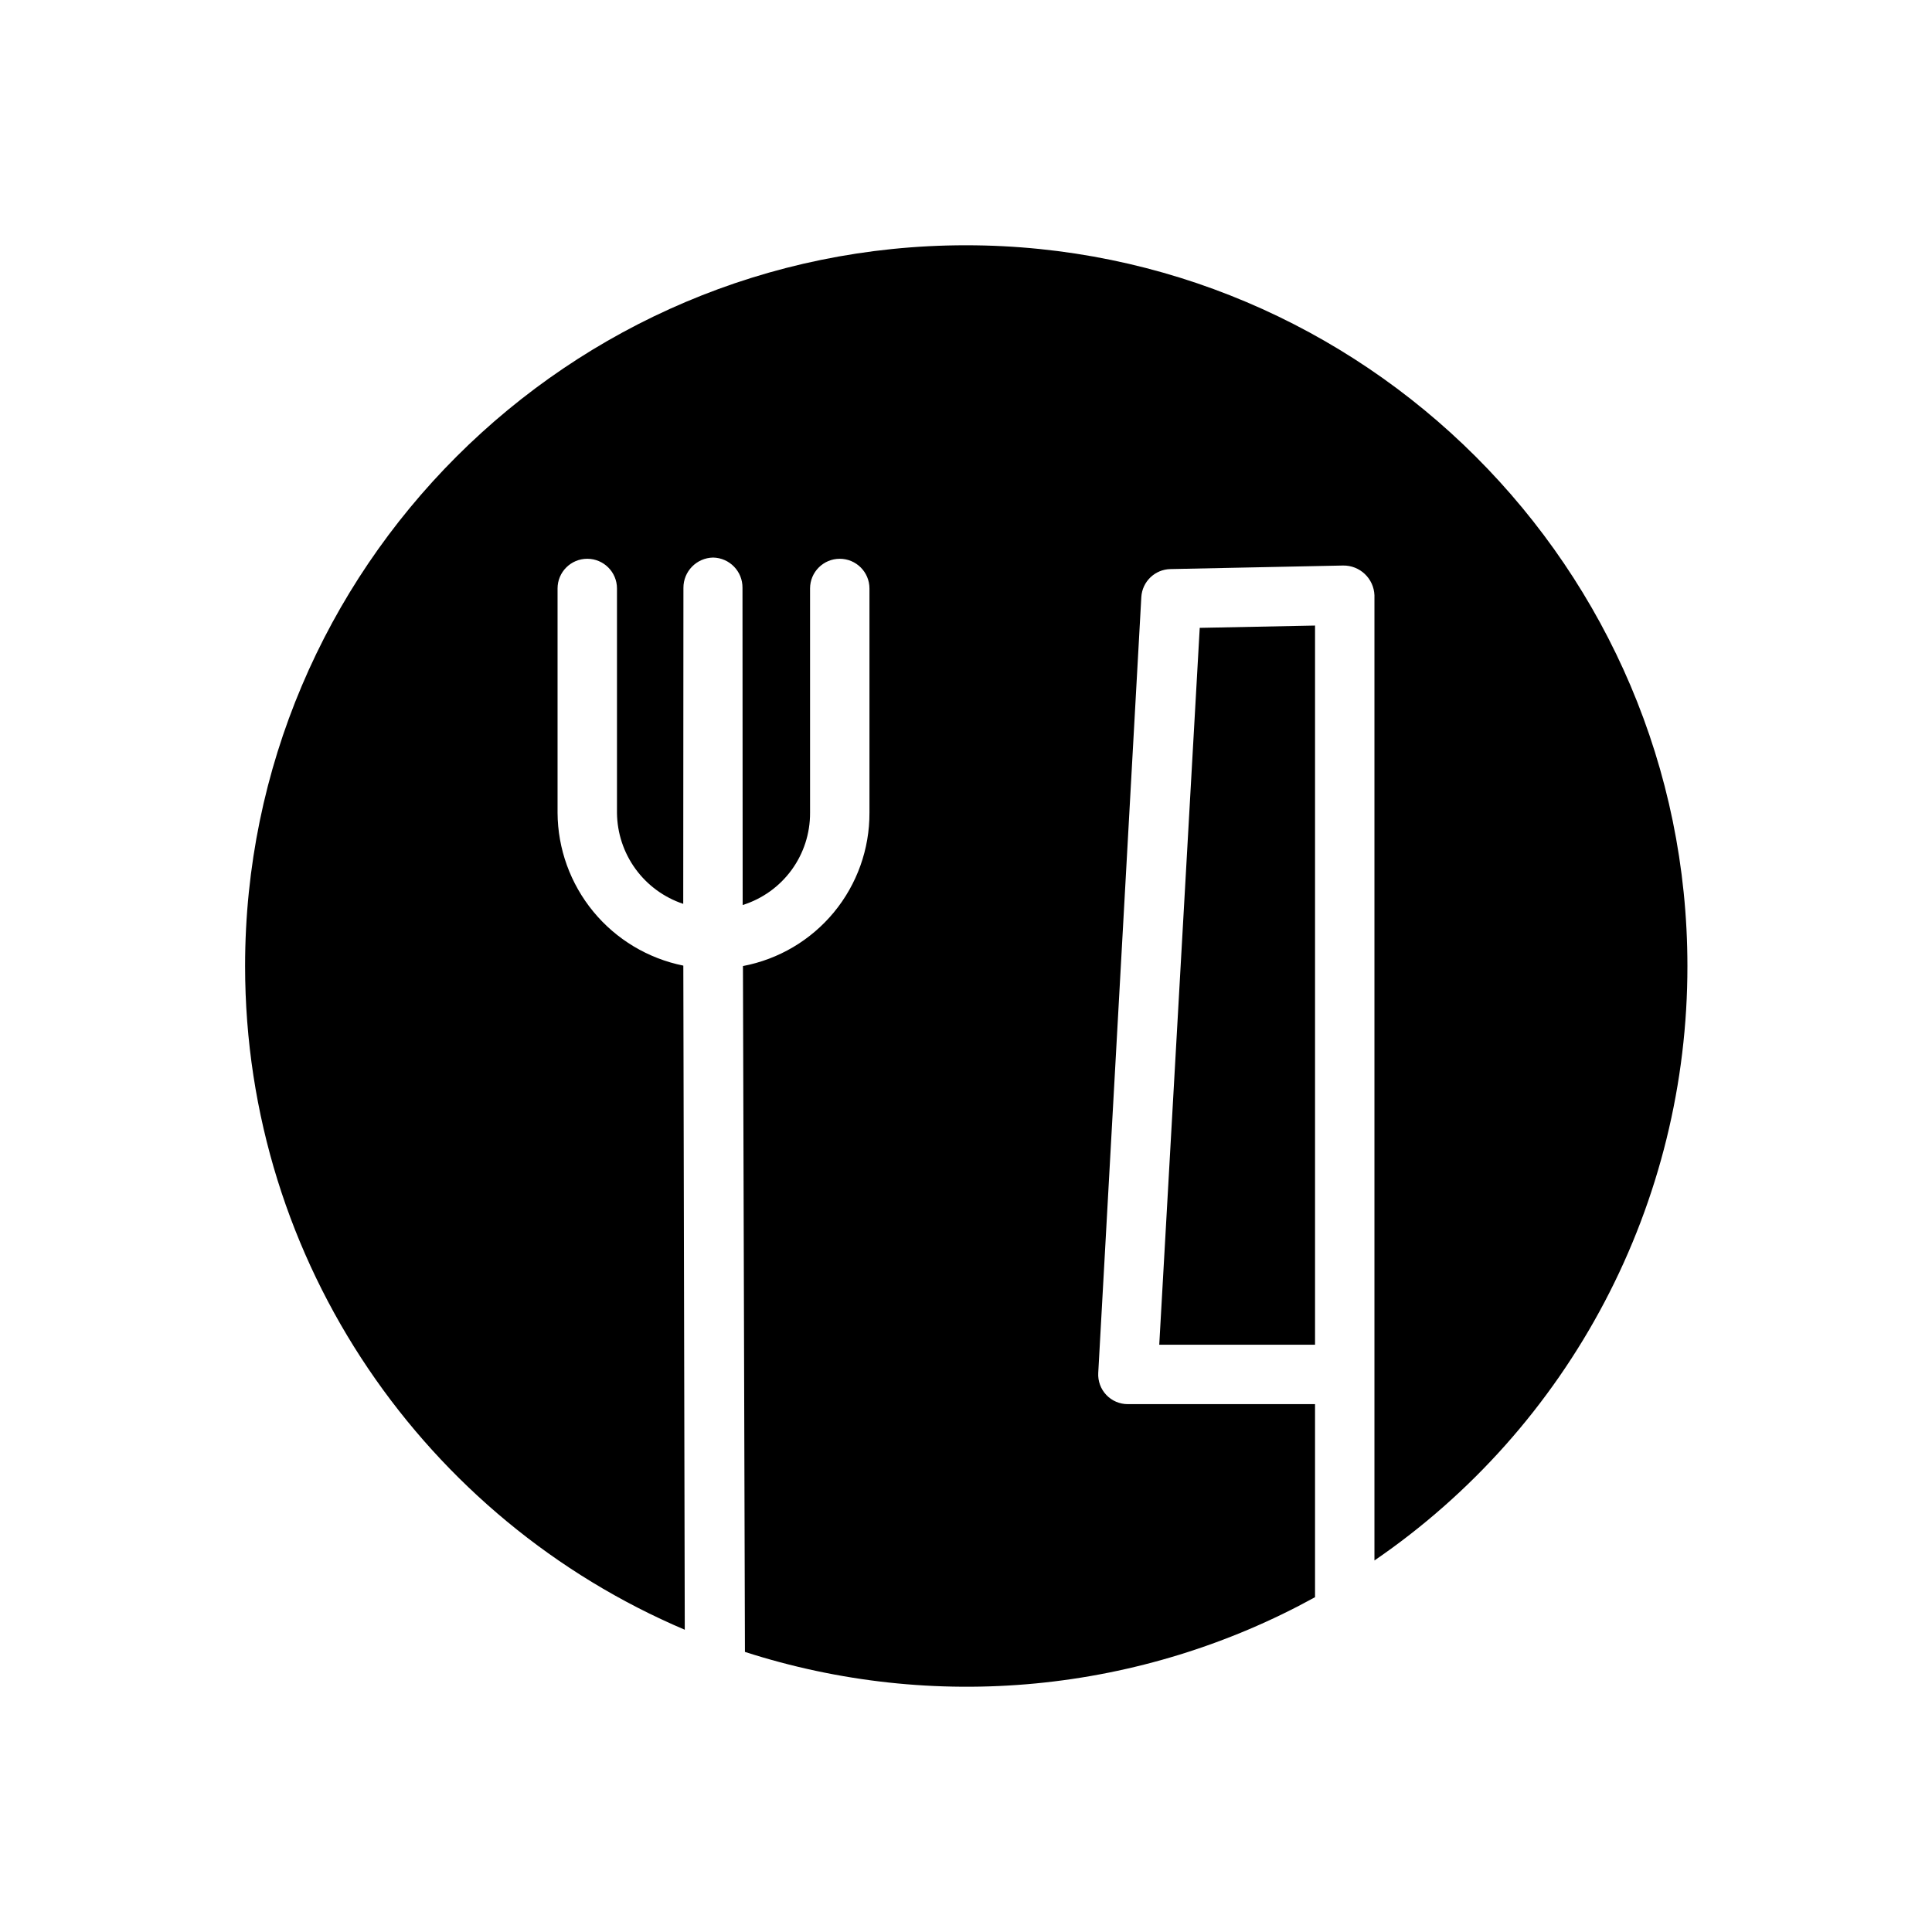
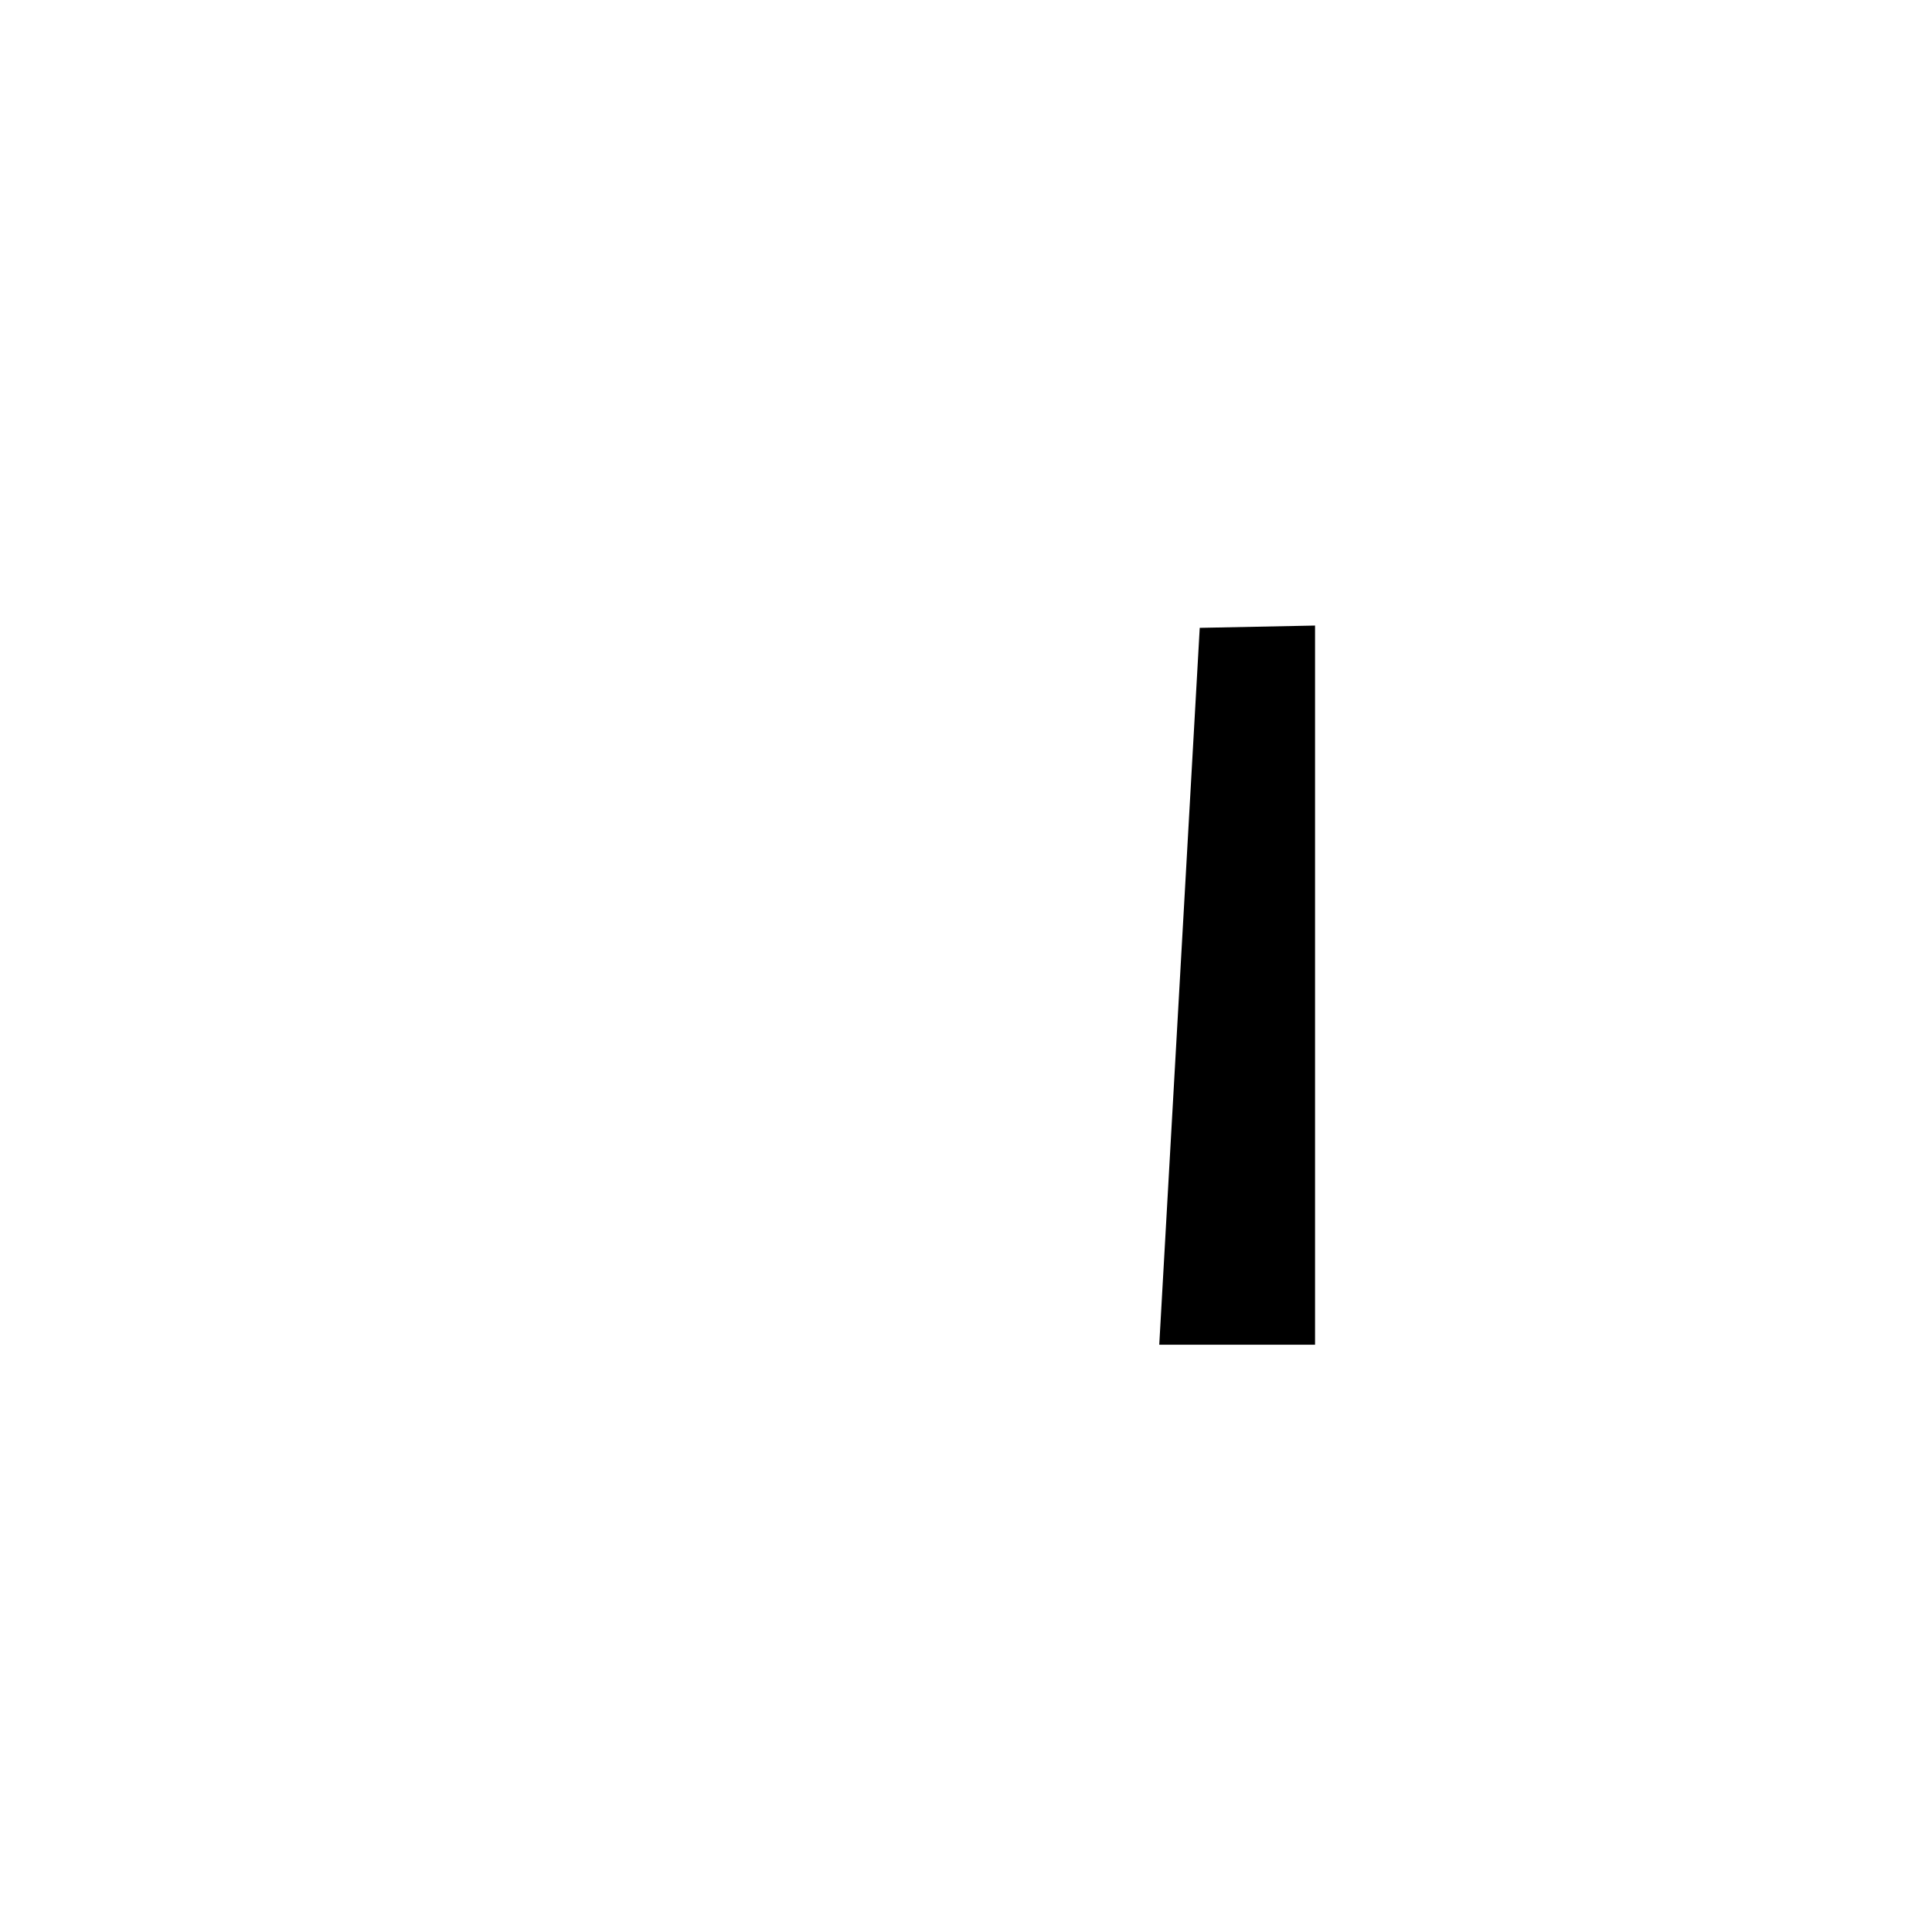
<svg xmlns="http://www.w3.org/2000/svg" fill="#000000" width="800px" height="800px" version="1.1" viewBox="144 144 512 512">
  <g>
    <path d="m492.5 500.37v-190.59l-30.559 0.609-10.727 189.98z" />
-     <path d="m325.47 575.9-0.383-176c-9.363-1.891-17.793-6.949-23.863-14.328-6.07-7.379-9.414-16.621-9.465-26.176v-59.445c0-4.348 3.523-7.871 7.871-7.871s7.875 3.523 7.875 7.871v59.445c0.047 5.352 1.762 10.555 4.91 14.883 3.148 4.324 7.57 7.562 12.648 9.254l0.051-83.73c-0.023-4.379 3.481-7.961 7.859-8.043h0.012c4.356 0.082 7.828 3.664 7.781 8.02l0.047 84.059c5.199-1.629 9.742-4.883 12.957-9.281 3.215-4.398 4.93-9.711 4.902-15.16v-59.445c0-4.348 3.523-7.871 7.871-7.871 4.348 0 7.871 3.523 7.871 7.871v59.445c0.035 9.617-3.297 18.949-9.422 26.367s-14.652 12.457-24.105 14.246l0.527 181.76c24.84 8.004 51.055 10.852 77.039 8.355 25.98-2.492 51.176-10.27 74.043-22.852v-51.164h-49.605c-2.16 0.008-4.227-0.875-5.711-2.441-1.484-1.566-2.258-3.68-2.137-5.832l11.414-205.59v-0.004c0.238-4.113 3.602-7.352 7.723-7.434l45.742-0.941c4.449-0.07 8.141 3.426 8.316 7.871v255.8c25.598-17.531 46.531-41.047 60.984-68.5s21.988-58.02 21.957-89.043c0-105.32-85.883-191-191.2-191-105.32 0-191.03 85.684-191.03 191 0 78.926 48.074 146.83 116.52 175.9z" />
  </g>
</svg>